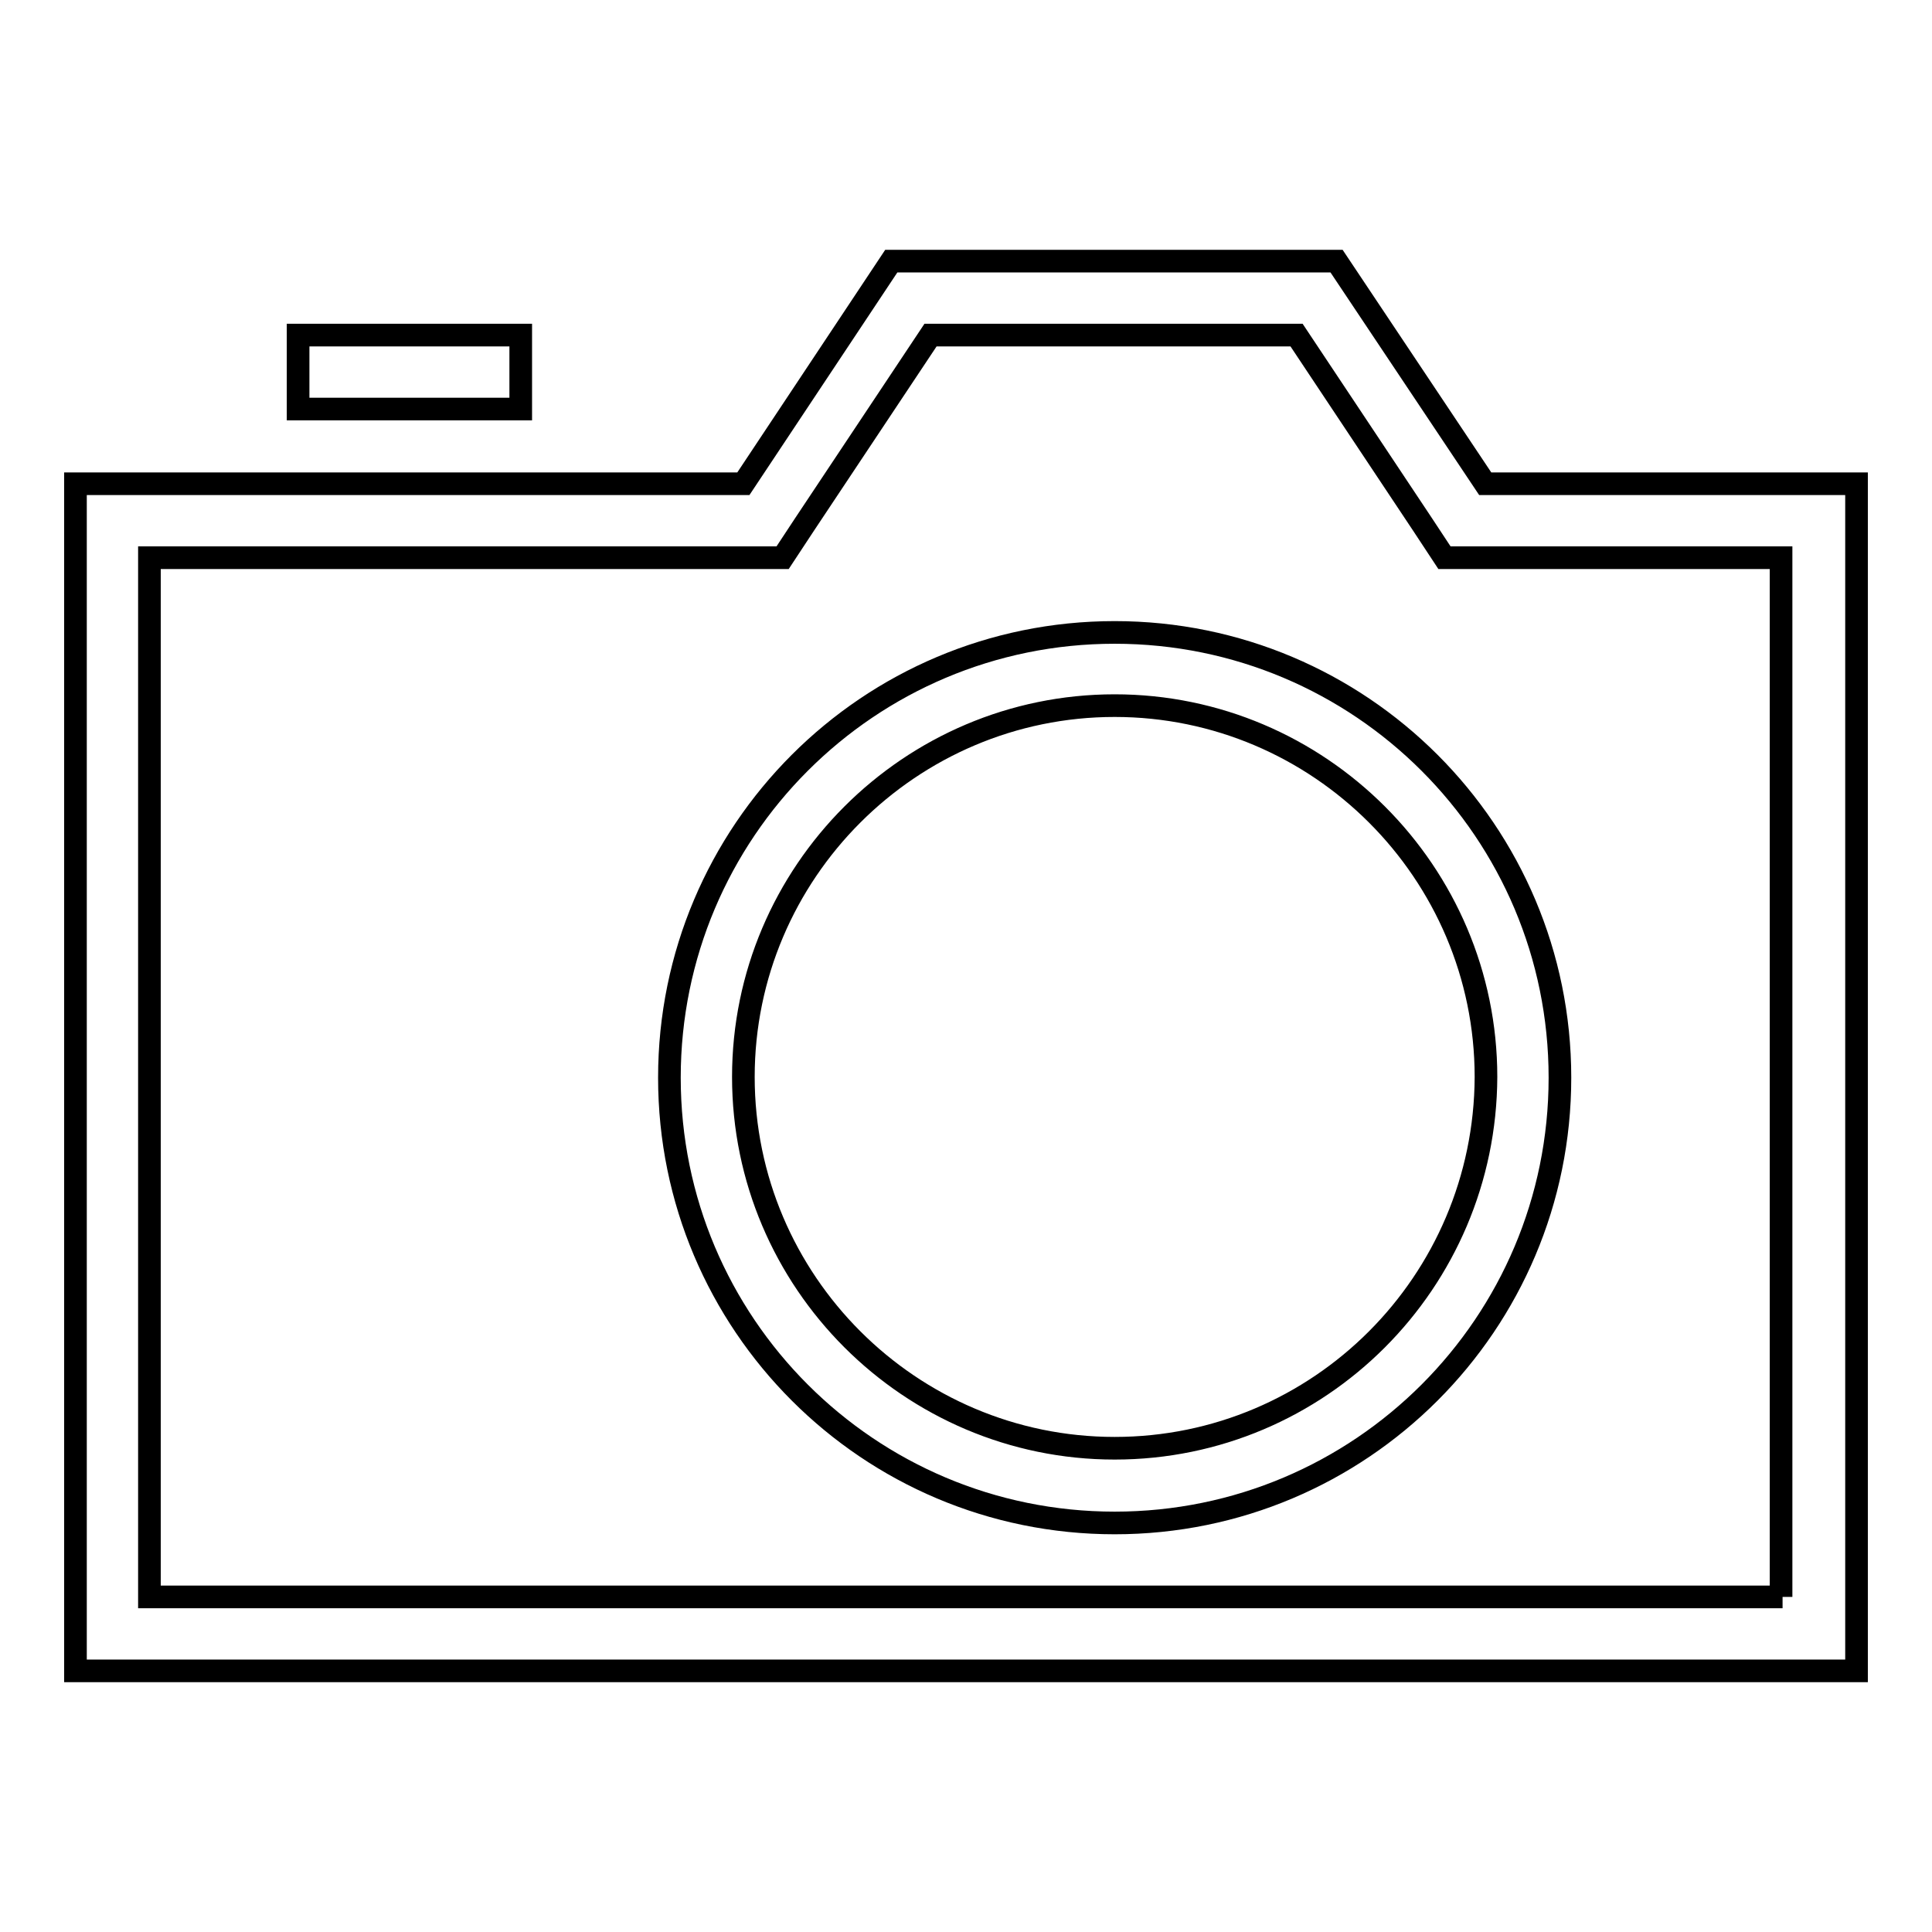
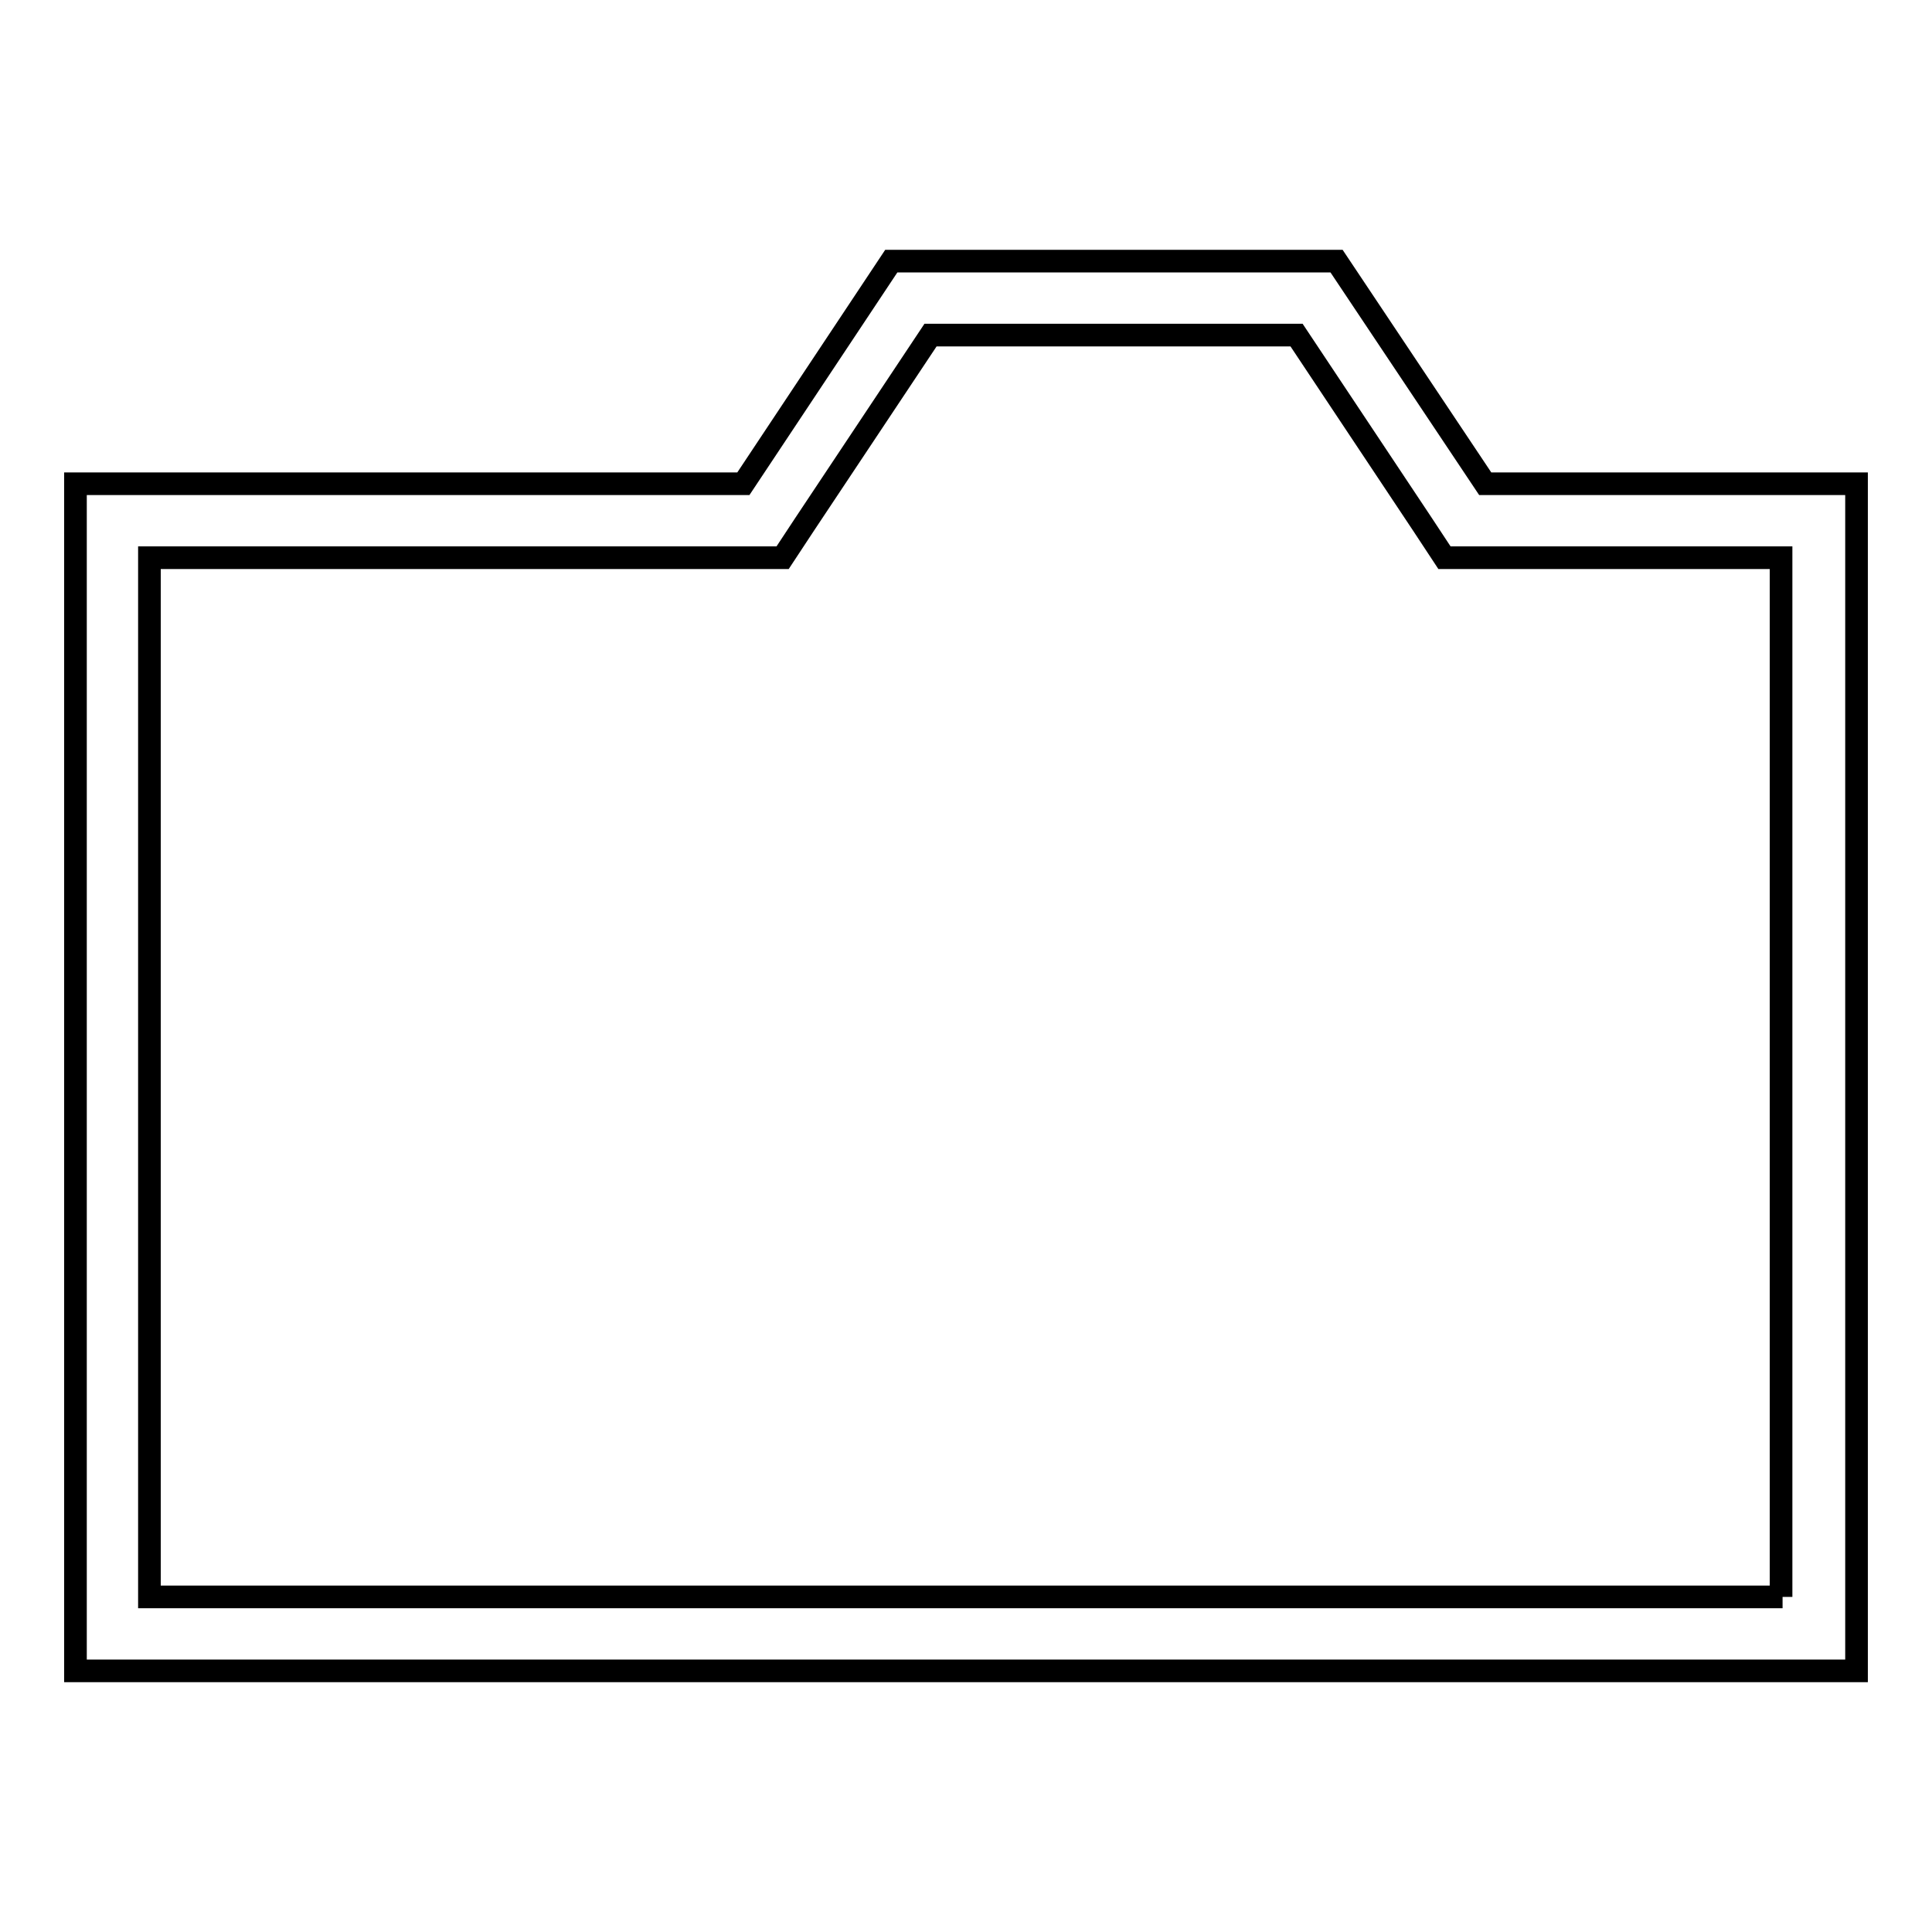
<svg xmlns="http://www.w3.org/2000/svg" version="1.1" x="0px" y="0px" viewBox="0 0 256 256" enable-background="new 0 0 256 256" xml:space="preserve">
  <g>
    <path stroke-width="3" fill-opacity="0" stroke="#000000" d="M196.8,64.1l-19.7-29.5h-59L98.5,64.1H10v157.3h236V64.1H196.8z M236.2,211.6H19.8V73.9h83.9l2.9-4.4 l16.7-25.1h48.5l16.7,25.1l2.9,4.4h44.6V211.6z" />
-     <path stroke-width="3" fill-opacity="0" stroke="#000000" d="M147.7,83.8c-32.6,0-59,26.4-59,59c0,32.6,26.4,59,59,59c32.6,0,59-26.4,59-59 C206.7,110.2,180.3,83.8,147.7,83.8z M147.7,191.9c-27.1,0-49.2-22.1-49.2-49.2c0-27.1,22.1-49.2,49.2-49.2 c27.1,0,49.2,22.1,49.2,49.2C196.8,169.9,174.8,191.9,147.7,191.9z M39.5,44.4H69v9.8H39.5V44.4z" />
  </g>
</svg>